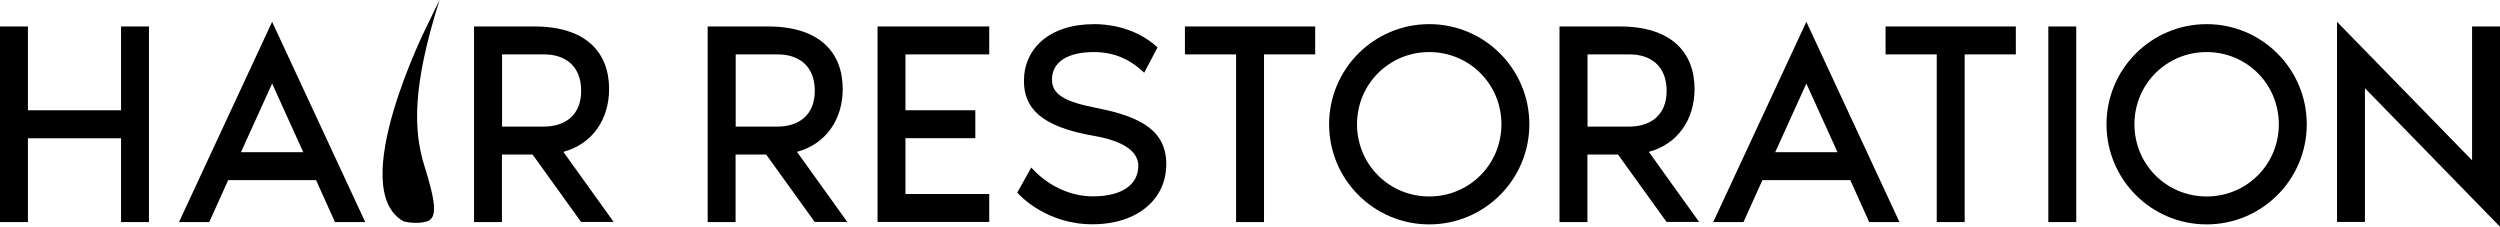
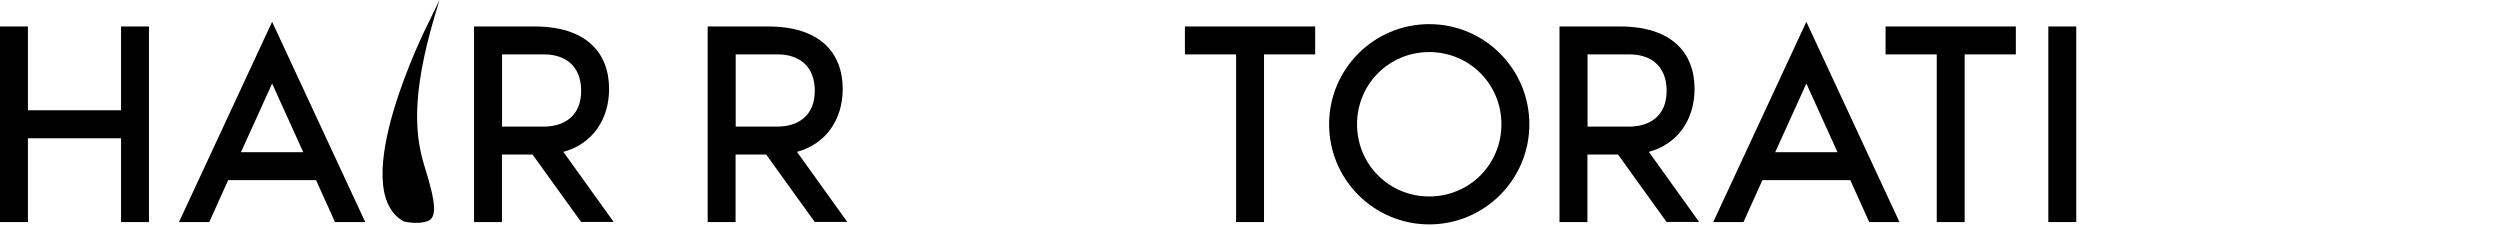
<svg xmlns="http://www.w3.org/2000/svg" id="Layer_2" viewBox="0 0 224.72 20.37">
  <g id="Layer_1-2">
    <path d="m73.24,19.96l-4.37-6.07h-2.75v6.07h-2.51V2.38h5.44c4.58,0,6.7,2.3,6.7,5.62,0,2.72-1.49,4.94-4.11,5.65l4.52,6.3h-2.93Zm-7.11-8.58h3.74c1.83,0,3.37-.94,3.37-3.22s-1.49-3.27-3.32-3.27h-3.79v6.49Z" />
-     <path d="m81.39,4.89v5.02h6.28v2.51h-6.28v5.02h7.53v2.51h-10.04V2.38h10.04v2.51h-7.53Z" />
-     <path d="m104.83,14.8c0,3.06-2.54,5.36-6.64,5.36s-6.49-2.54-6.75-2.85l1.26-2.25c1.46,1.62,3.48,2.59,5.54,2.59,2.64,0,4.08-1.07,4.08-2.75,0-1.41-1.6-2.28-4-2.69-4.89-.84-6.28-2.59-6.28-4.94,0-2.85,2.22-5.1,6.33-5.1.73,0,3.5.08,5.68,2.09l-1.2,2.28c-.92-.89-2.33-1.86-4.52-1.86-2.41,0-3.77.92-3.77,2.48,0,1.36,1.2,1.99,3.98,2.54,4.19.81,6.3,2.14,6.3,5.1Z" />
    <path d="m118.22,2.38v2.51h-4.6v15.07h-2.51V4.89h-4.6v-2.51h11.72Z" />
    <path d="m137.47,11.17c0,4.97-4.03,9-9,9s-9-4.03-9-9,4.03-9,9-9,9,4.03,9,9Zm-2.51,0c0-3.61-2.88-6.49-6.49-6.49s-6.49,2.88-6.49,6.49,2.88,6.49,6.49,6.49,6.49-2.88,6.49-6.49Z" />
    <path d="m149.81,19.96l-4.37-6.07h-2.75v6.07h-2.51V2.38h5.44c4.58,0,6.7,2.3,6.7,5.62,0,2.72-1.49,4.94-4.11,5.65l4.52,6.3h-2.93Zm-7.11-8.58h3.74c1.83,0,3.37-.94,3.37-3.22s-1.49-3.27-3.32-3.27h-3.79v6.49Z" />
    <path d="m166.32,16.19h-7.9l-1.7,3.77h-2.72l8.37-18,8.37,18h-2.72l-1.7-3.77Zm-1.15-2.51l-2.8-6.17-2.8,6.17h5.6Z" />
    <path d="m181.2,2.38v2.51h-4.6v15.07h-2.51V4.89h-4.6v-2.51h11.72Z" />
    <path d="m184.12,19.96V2.38h2.51v17.58h-2.51Z" />
-     <path d="m207.35,11.17c0,4.97-4.03,9-9,9s-9-4.03-9-9,4.03-9,9-9,9,4.03,9,9Zm-2.51,0c0-3.61-2.88-6.49-6.49-6.49s-6.49,2.88-6.49,6.49,2.88,6.49,6.49,6.49,6.49-2.88,6.49-6.49Z" />
-     <path d="m212.58,7.92v12.03h-2.51V1.96l12.14,12.45V2.38h2.51v18l-12.14-12.45Z" />
    <path d="m38.38,2.32s-7.36,14.65-2.1,17.58c0,0,1.14.3,2.1,0s.79-1.72-.22-4.95c-1.01-3.23-1.11-7.17,1.35-14.95l-1.13,2.32Z" />
    <path d="m13.39,2.38v17.58h-2.51v-7.53H2.51v7.53H0V2.38h2.51v7.53h8.37V2.38h2.51Z" />
    <path d="m28.41,16.19h-7.9l-1.7,3.77h-2.72L24.46,1.96l8.37,18h-2.72l-1.7-3.77Zm-1.15-2.51l-2.8-6.17-2.8,6.17h5.6Z" />
    <path d="m52.24,19.96l-4.37-6.07h-2.75v6.07h-2.51V2.38h5.44c4.58,0,6.7,2.3,6.7,5.62,0,2.72-1.49,4.94-4.11,5.65l4.52,6.3h-2.93Zm-7.11-8.58h3.74c1.83,0,3.37-.94,3.37-3.22s-1.49-3.27-3.32-3.27h-3.79v6.49Z" />
  </g>
</svg>